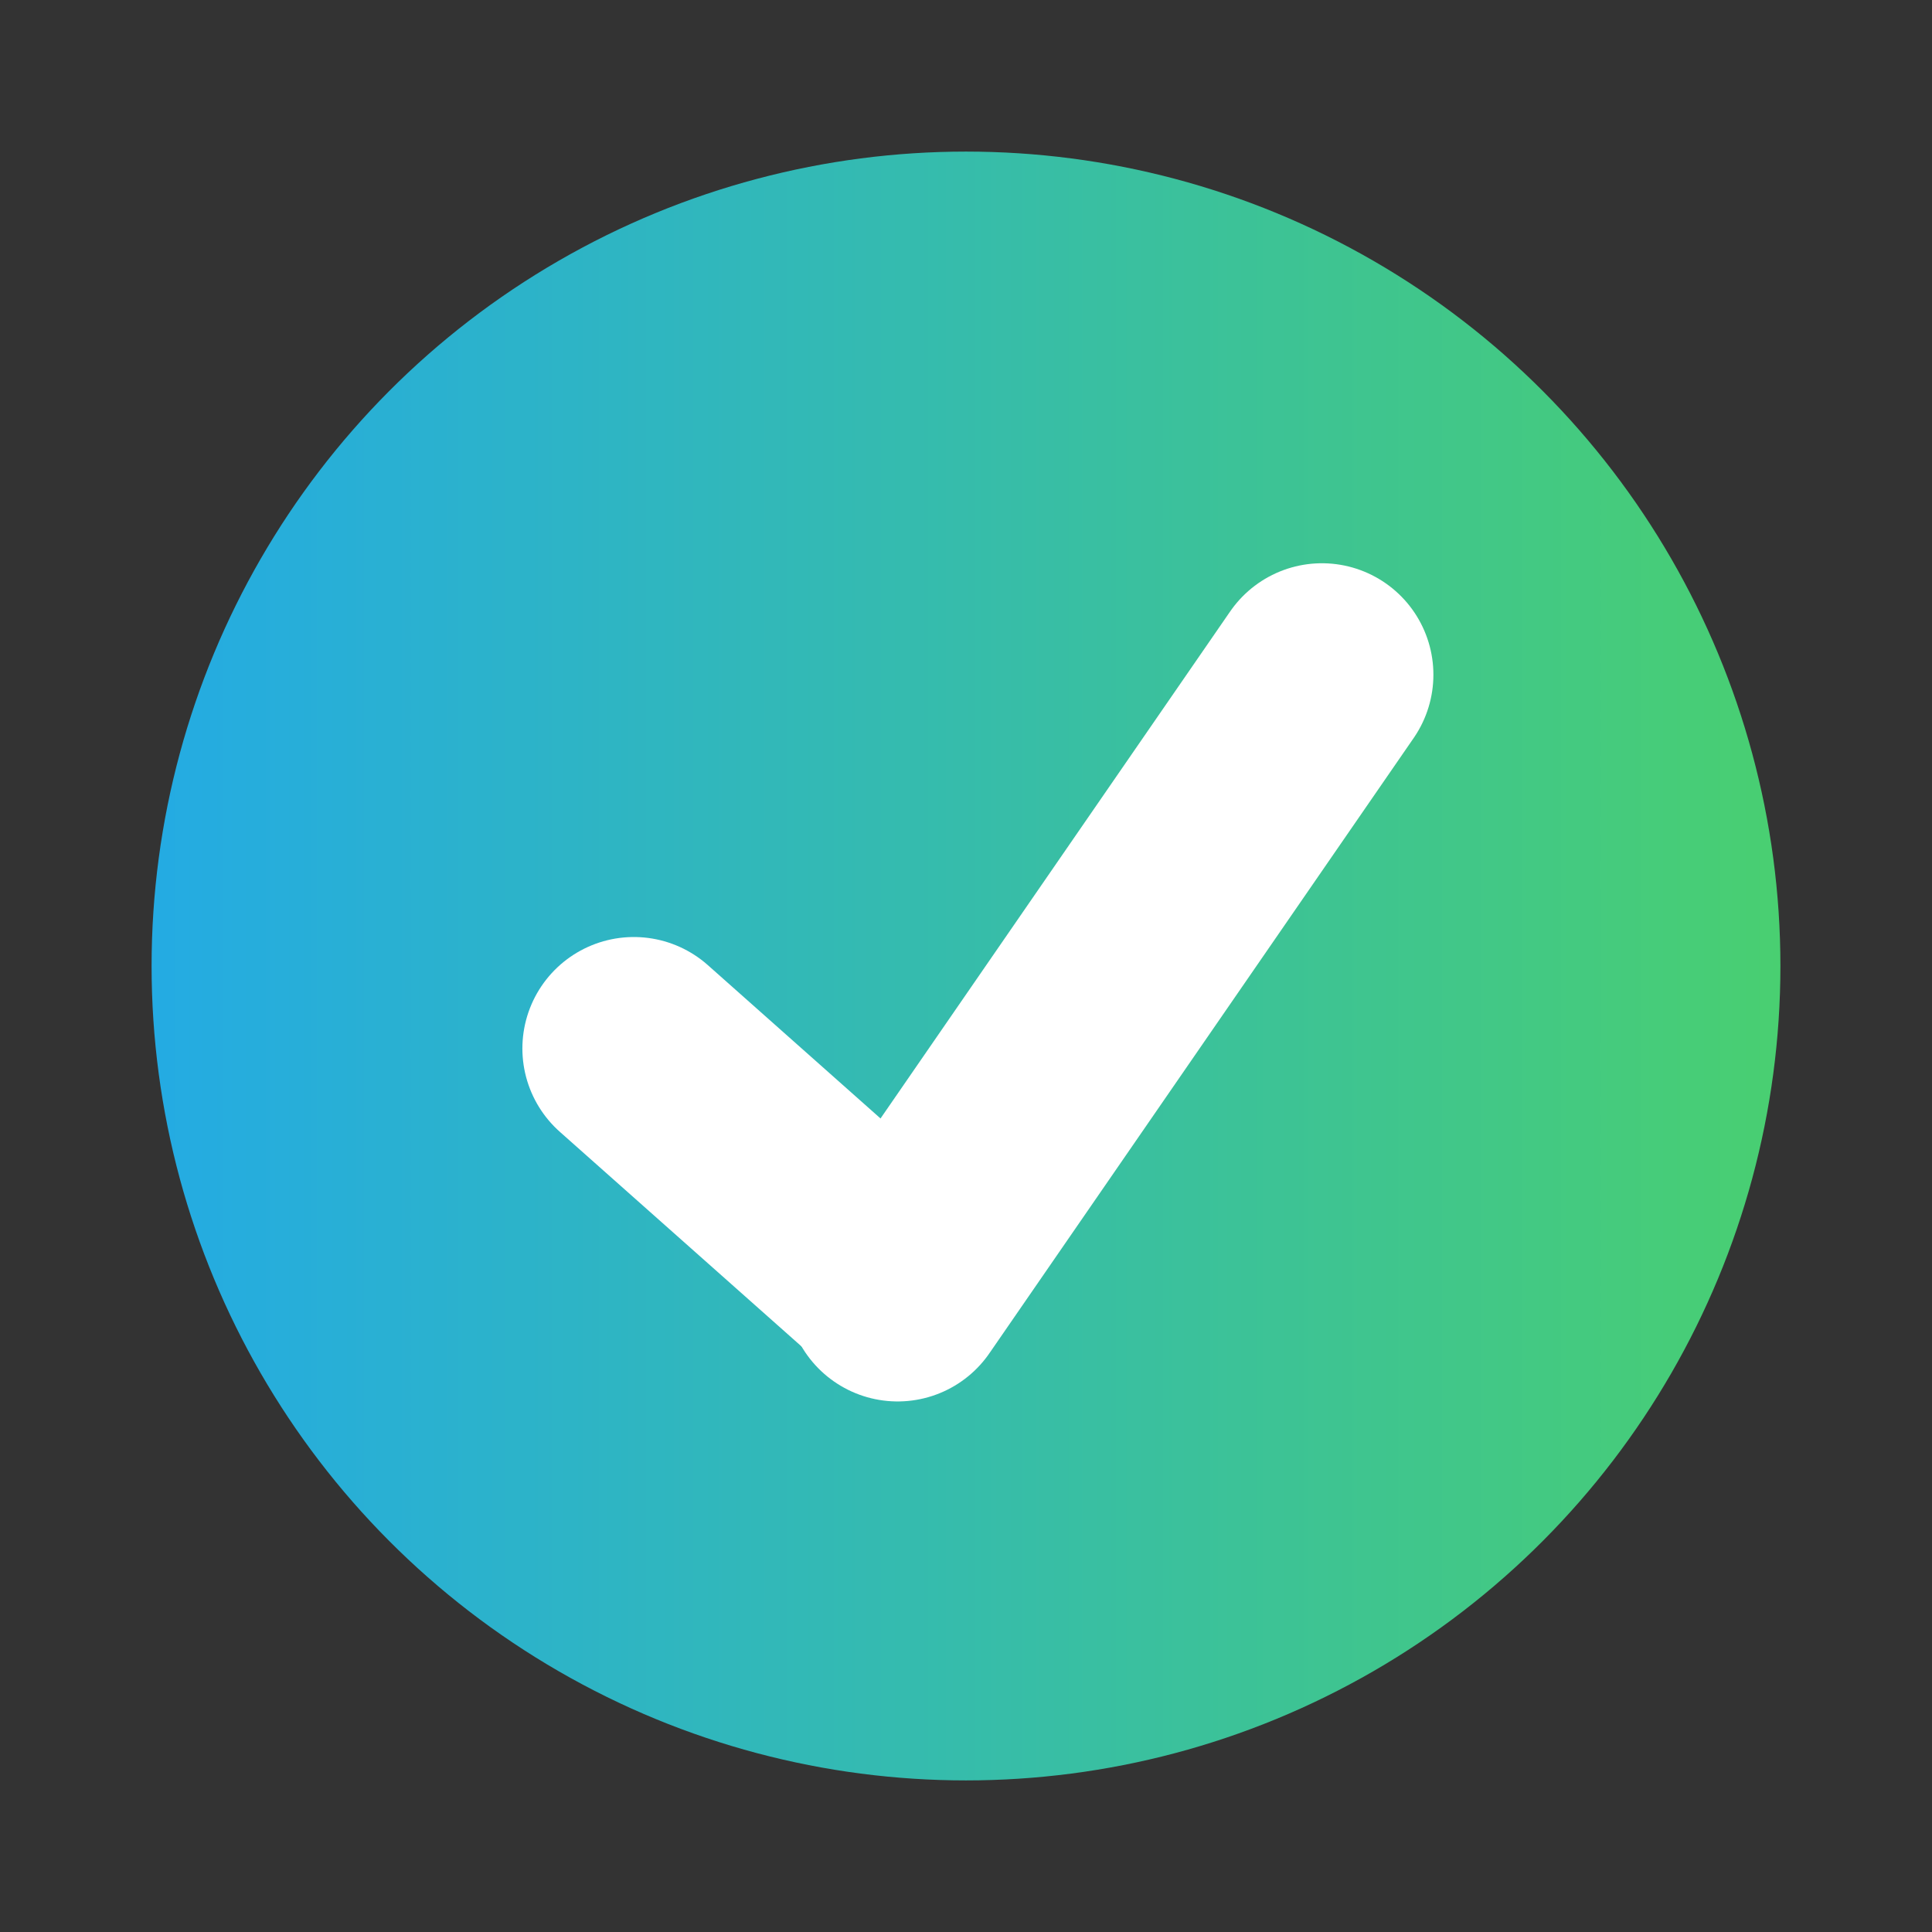
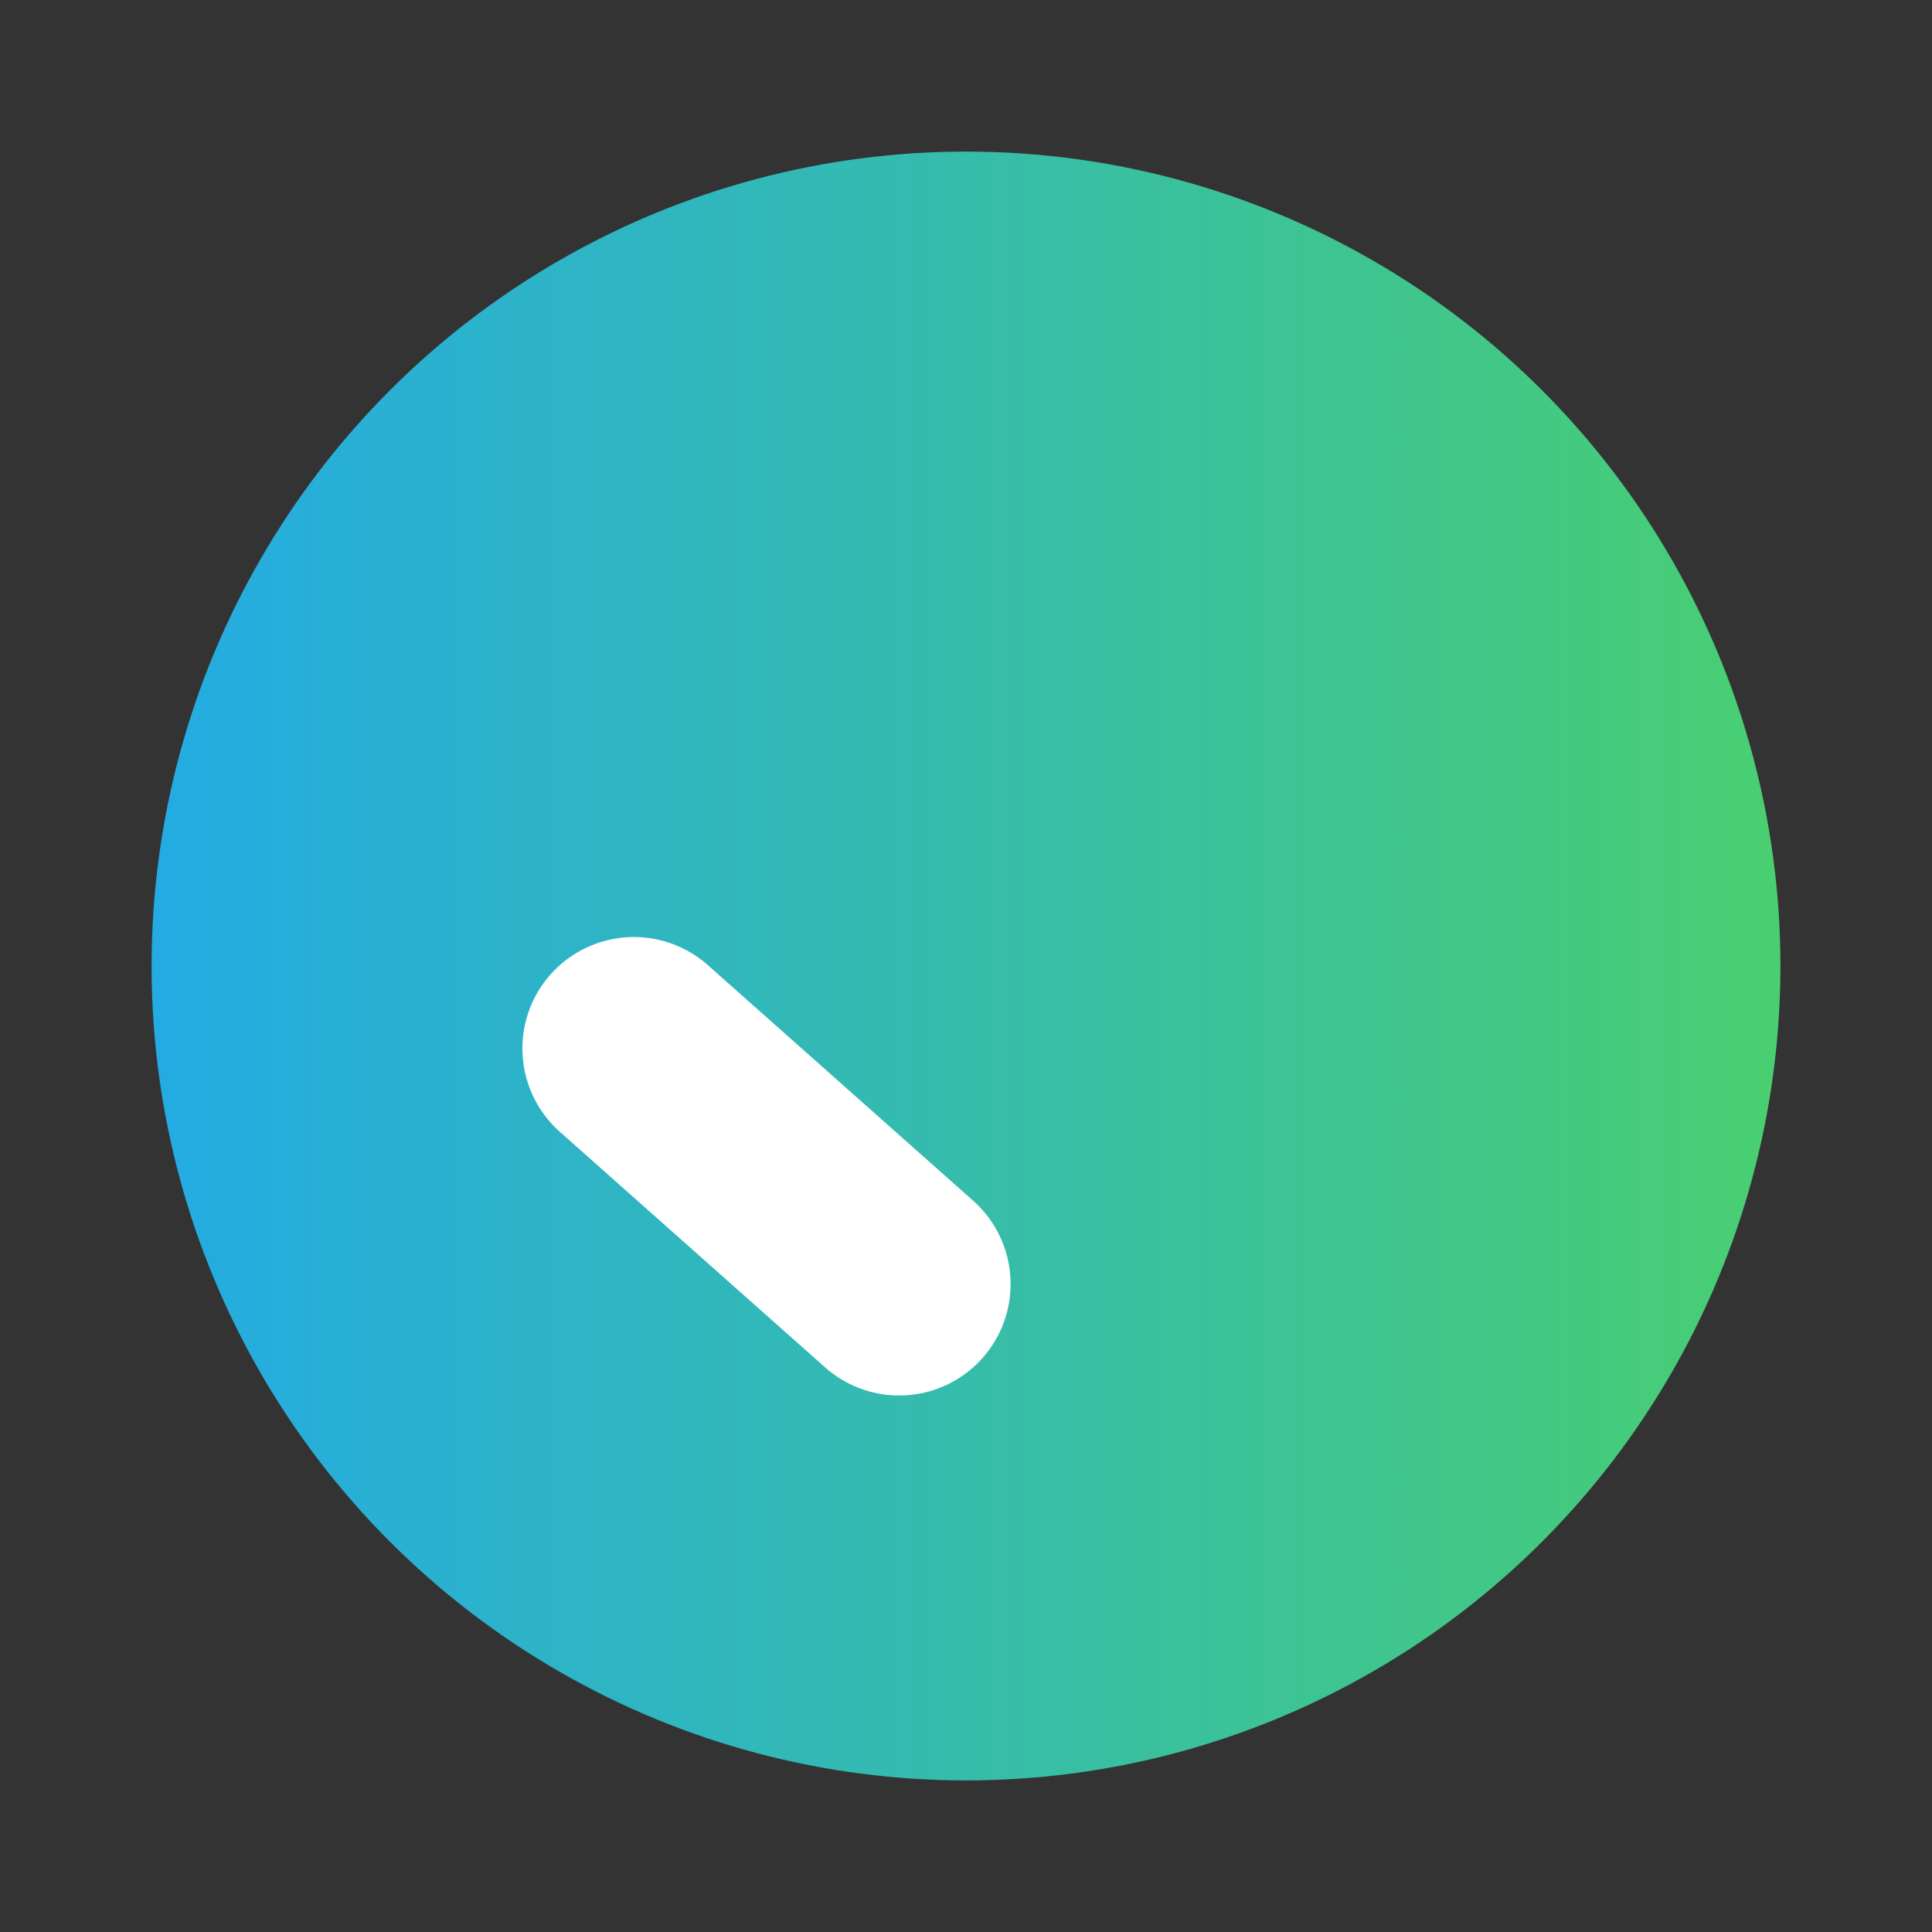
<svg xmlns="http://www.w3.org/2000/svg" id="Calque_1" data-name="Calque 1" viewBox="0 0 26 26">
  <rect x="0" y="0" width="26" height="26" fill="#333333" stroke="none" />
  <defs>
    <linearGradient id="Dégradés_1" data-name="Dégradés 1" x1="2.04" y1="13" x2="23.96" y2="13" gradientUnits="userSpaceOnUse">
      <stop offset="0" stop-color="#24abe3" />
      <stop offset=".78" stop-color="#40c68b" />
      <stop offset="1" stop-color="#49cf71" />
    </linearGradient>
  </defs>
  <circle cx="13" cy="13" r="10.96" style="fill: url(#Dégradés_1);" />
  <g>
    <line x1="8.53" y1="14.11" x2="12.1" y2="17.28" style="fill: none; stroke: #fff; stroke-linecap: round; stroke-linejoin: round; stroke-width: 3px;" />
-     <line x1="17.79" y1="9.08" x2="12.08" y2="17.36" style="fill: none; stroke: #fff; stroke-linecap: round; stroke-linejoin: round; stroke-width: 3px;" />
  </g>
</svg>